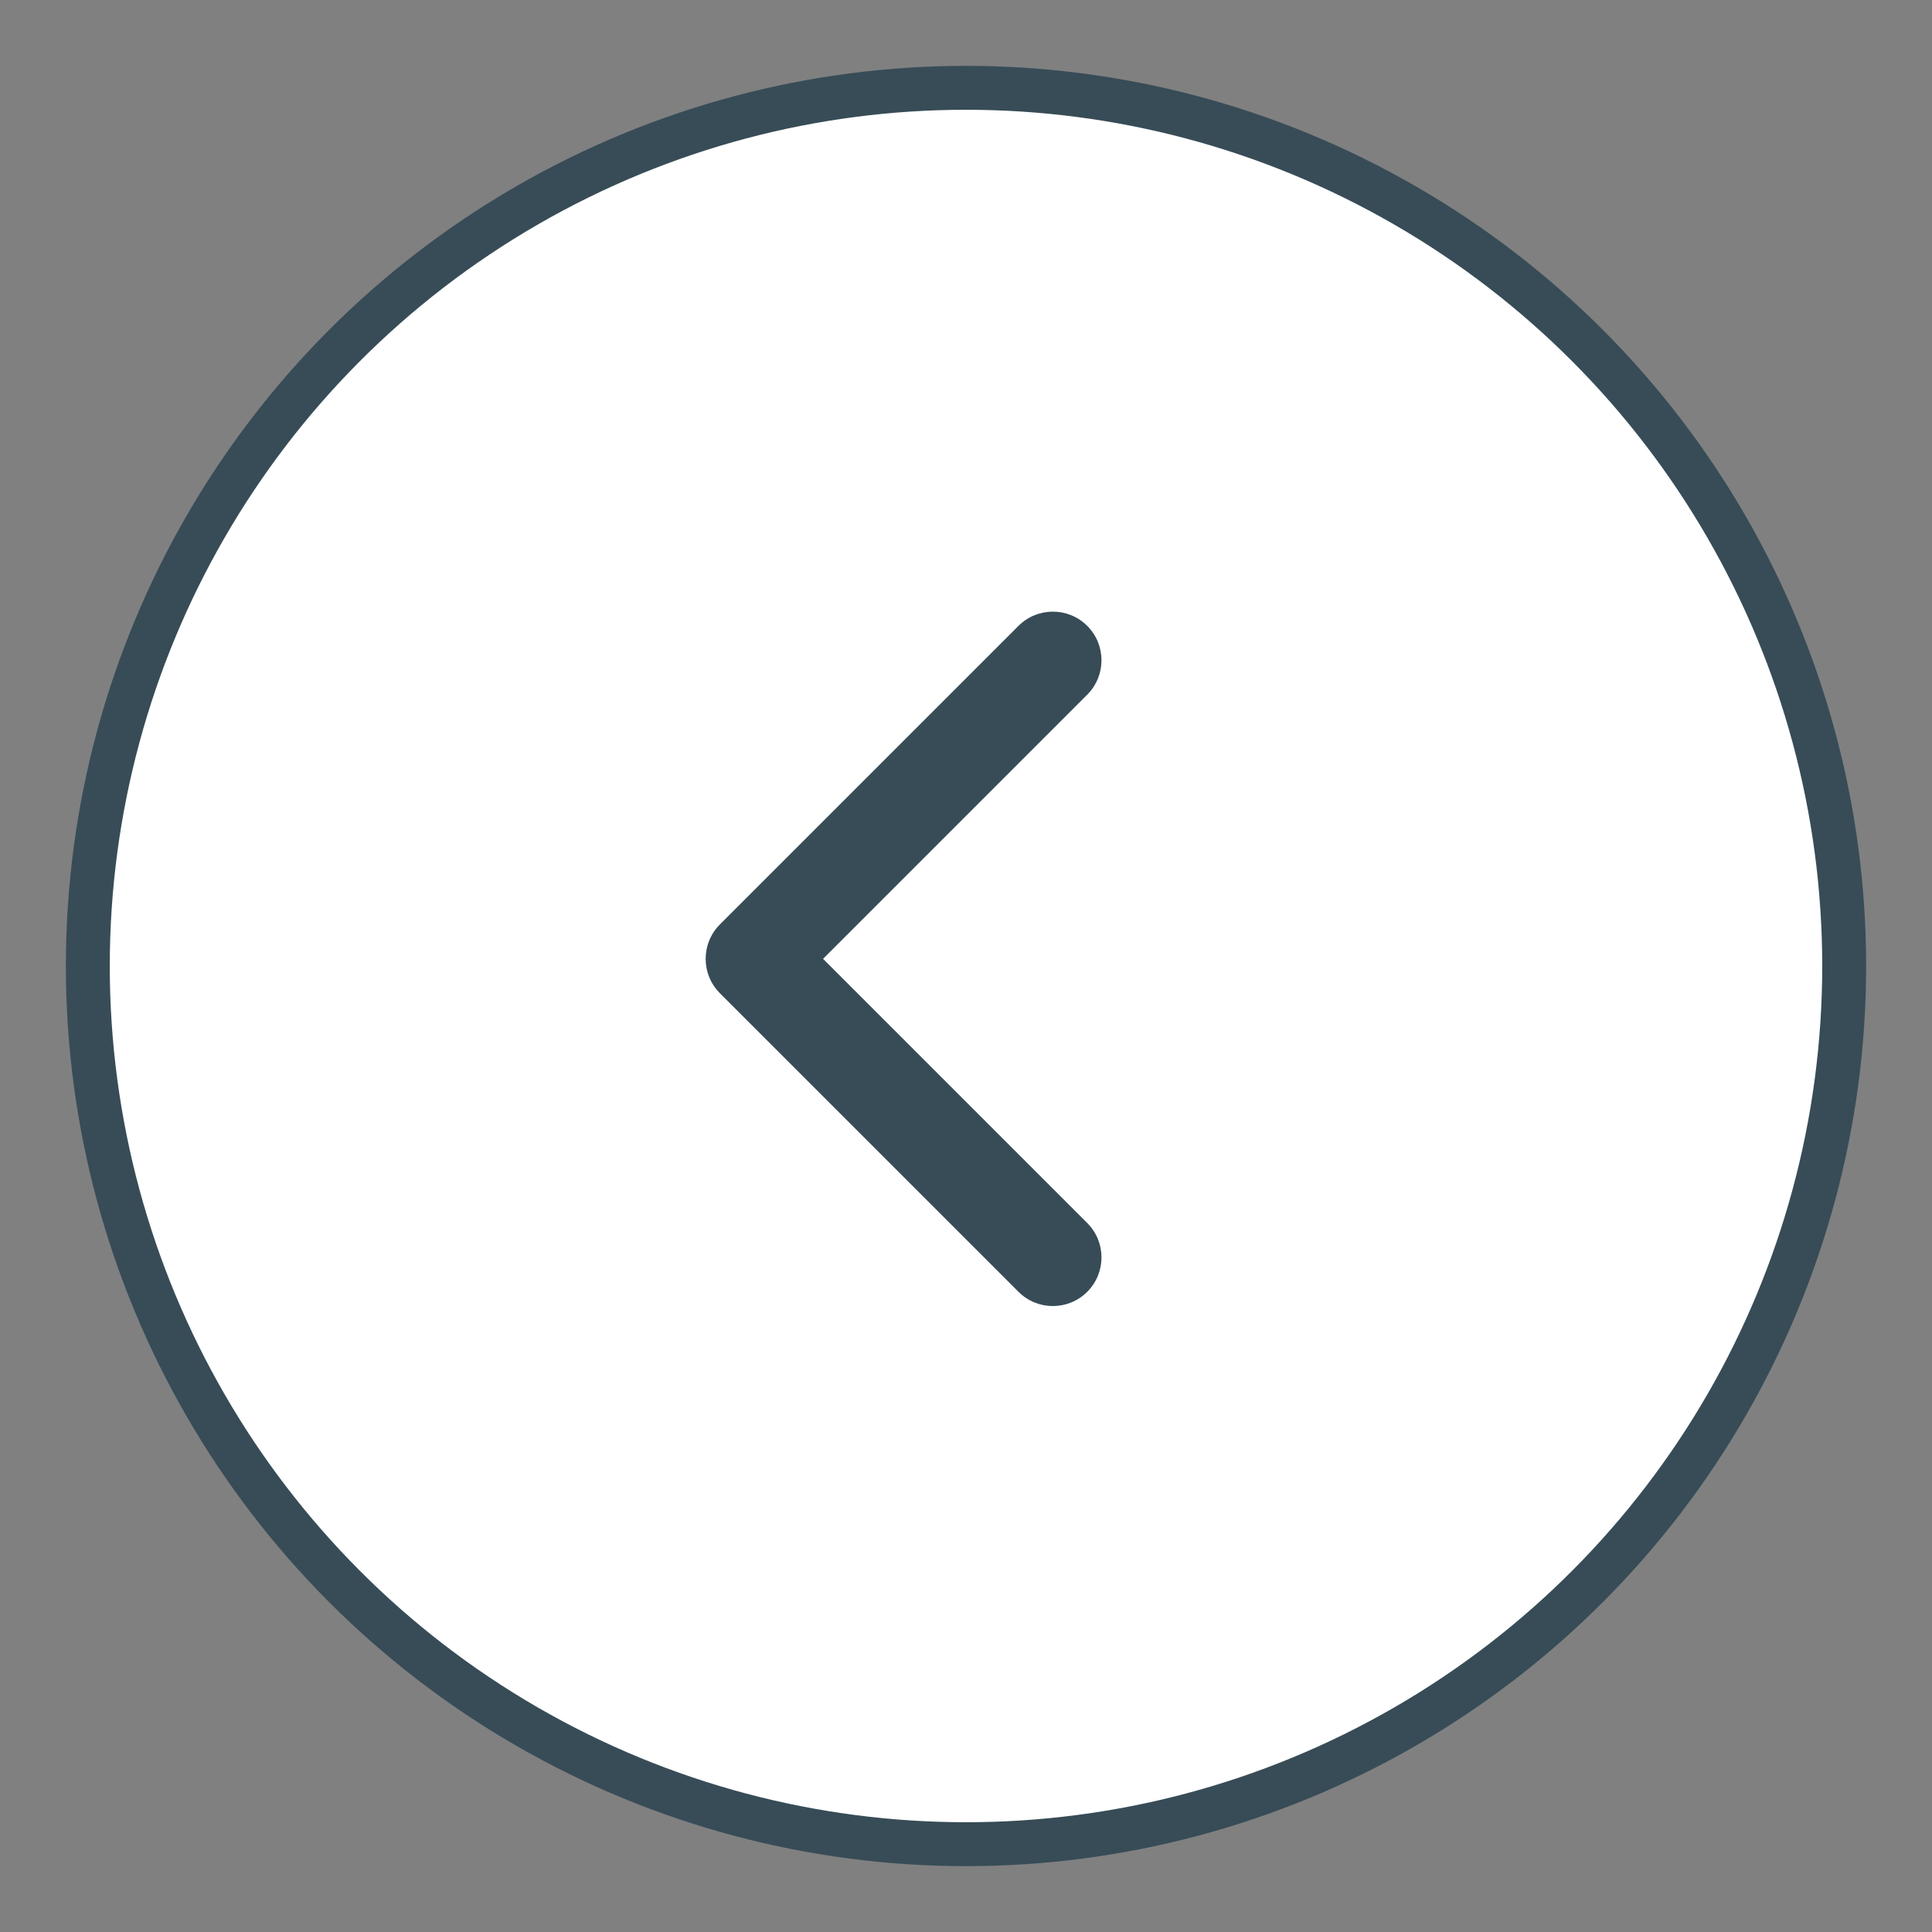
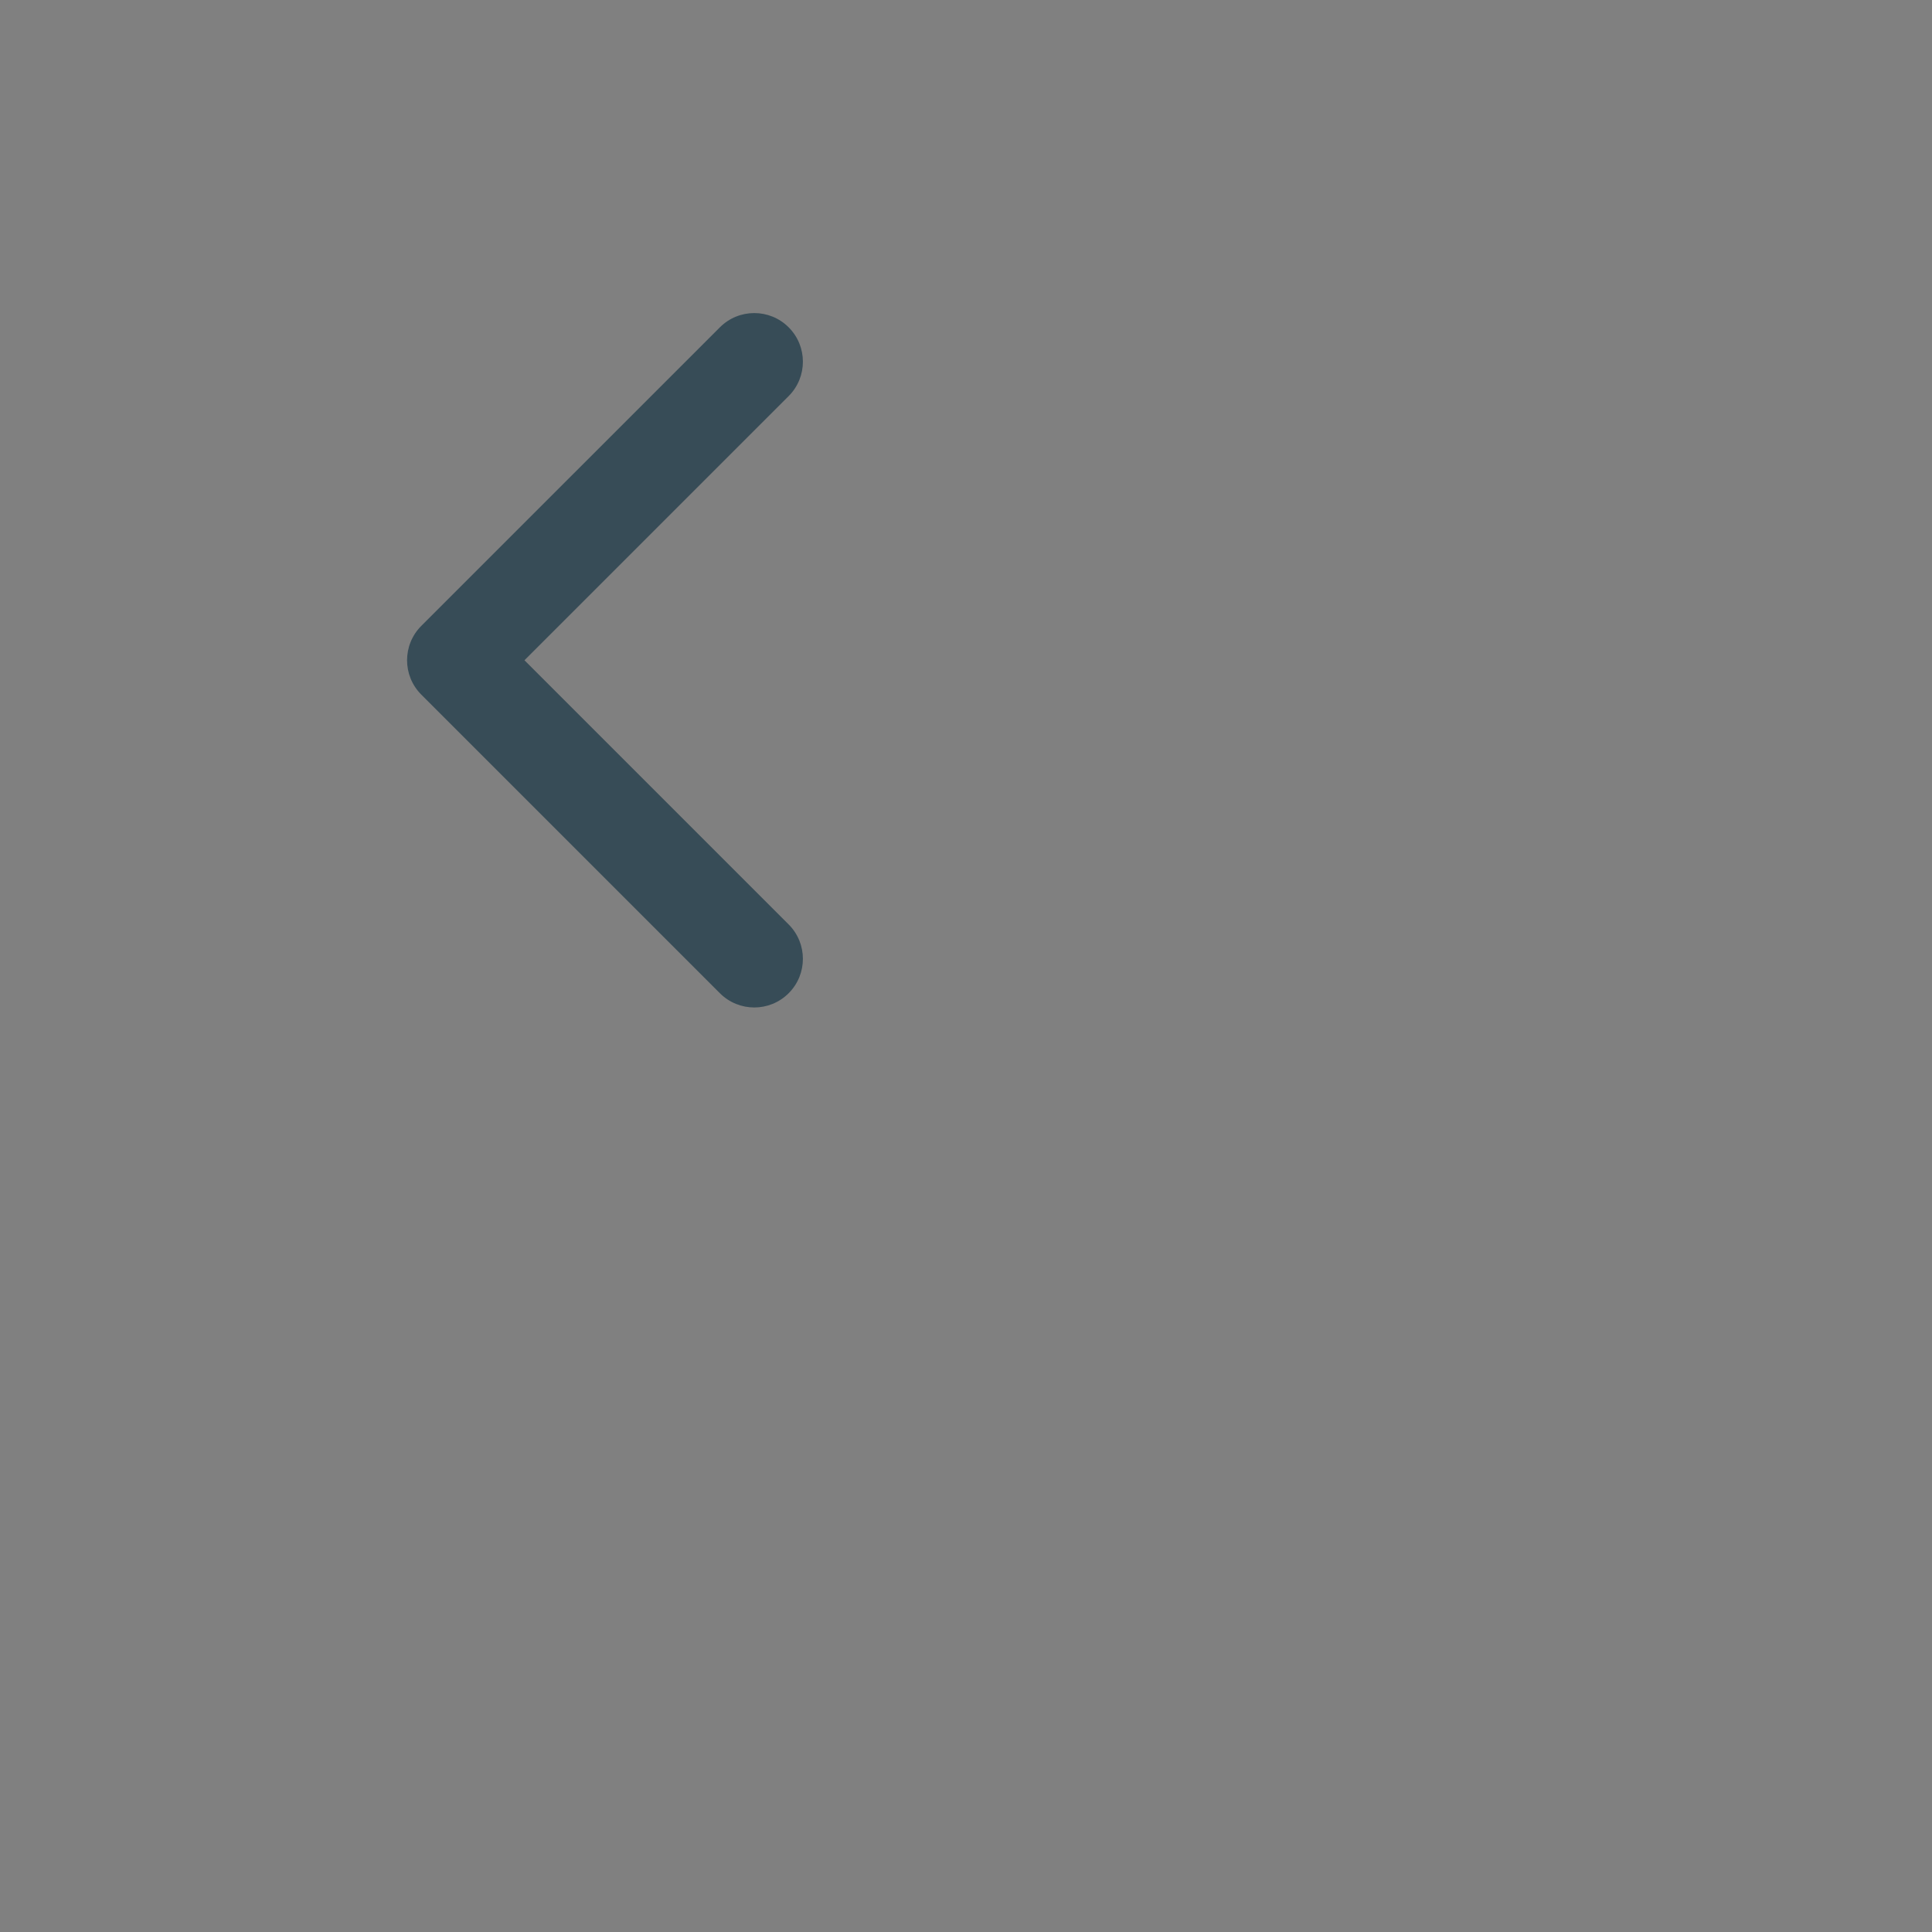
<svg xmlns="http://www.w3.org/2000/svg" viewBox="0 0 44 44">
  <rect x="0" y="0" width="44" height="44" fill="#808080" stroke="none" />
-   <circle cx="22" cy="22" r="20" stroke="#374C57" stroke-width="1" fill="#FFFFFF" />
-   <path d="m 75 560 l -194.29 194.28 c -12.359 12.365 -32.397 12.365 -44.75 0 -12.354 -12.354 -12.354 -32.391 0 -44.744 l 171.91 -171.91 -171.91 -171.9 c -12.354 -12.359 -12.354 -32.394 0 -44.748 12.354 -12.359 32.391 -12.359 44.75 0 l 194.29 194.28 c 6.177 6.18 9.262 14.271 9.262 22.366 0 8.099 -3.091 16.196 -9.267 22.373" transform="matrix(-.035 -0 -0 .035 19.02 3.02)" fill="#374C57" />
+   <path d="m 75 560 c -12.359 12.365 -32.397 12.365 -44.75 0 -12.354 -12.354 -12.354 -32.391 0 -44.744 l 171.91 -171.91 -171.91 -171.9 c -12.354 -12.359 -12.354 -32.394 0 -44.748 12.354 -12.359 32.391 -12.359 44.75 0 l 194.29 194.28 c 6.177 6.18 9.262 14.271 9.262 22.366 0 8.099 -3.091 16.196 -9.267 22.373" transform="matrix(-.035 -0 -0 .035 19.02 3.02)" fill="#374C57" />
</svg>